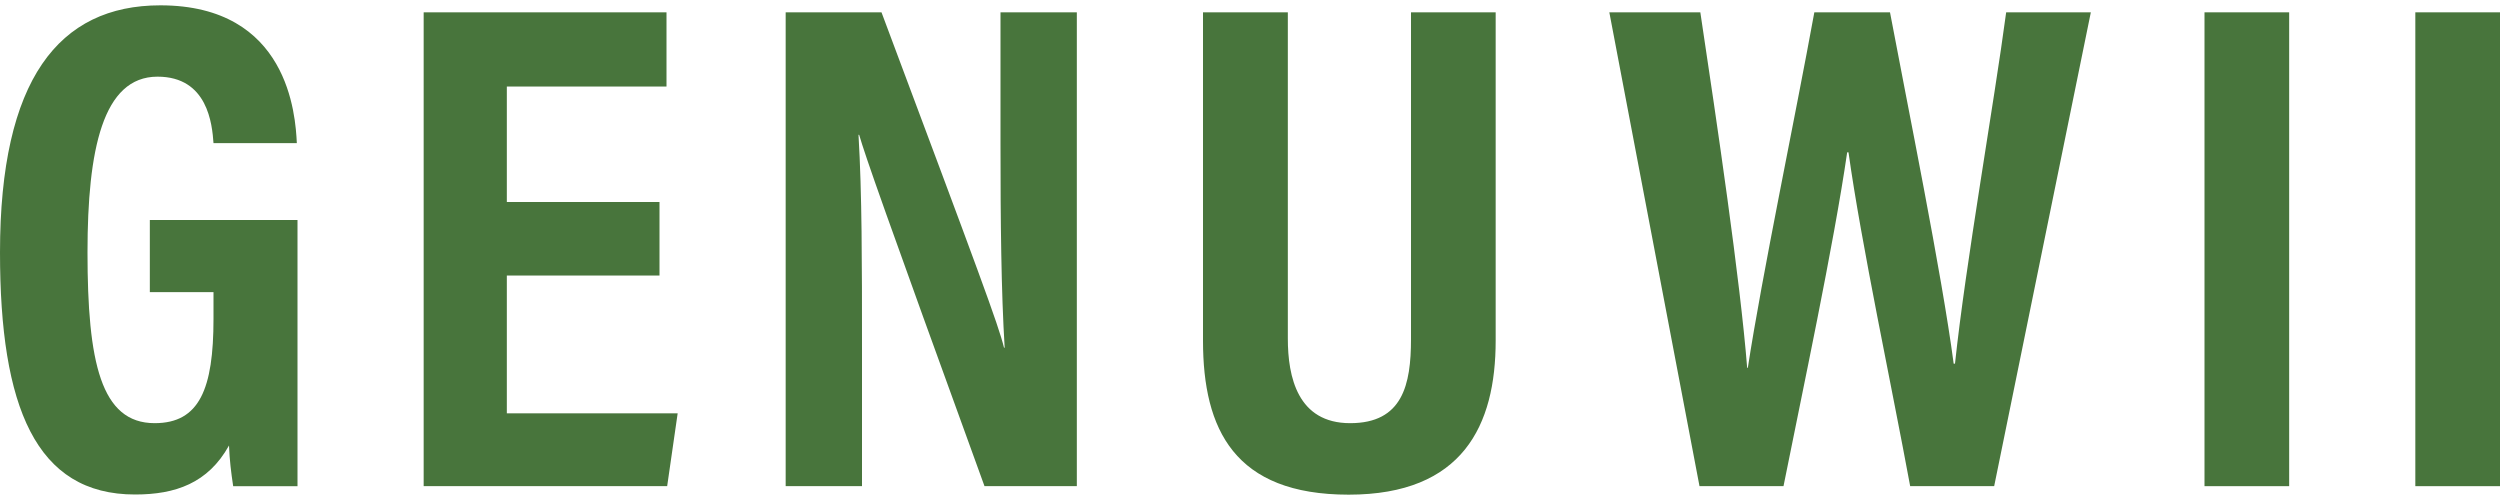
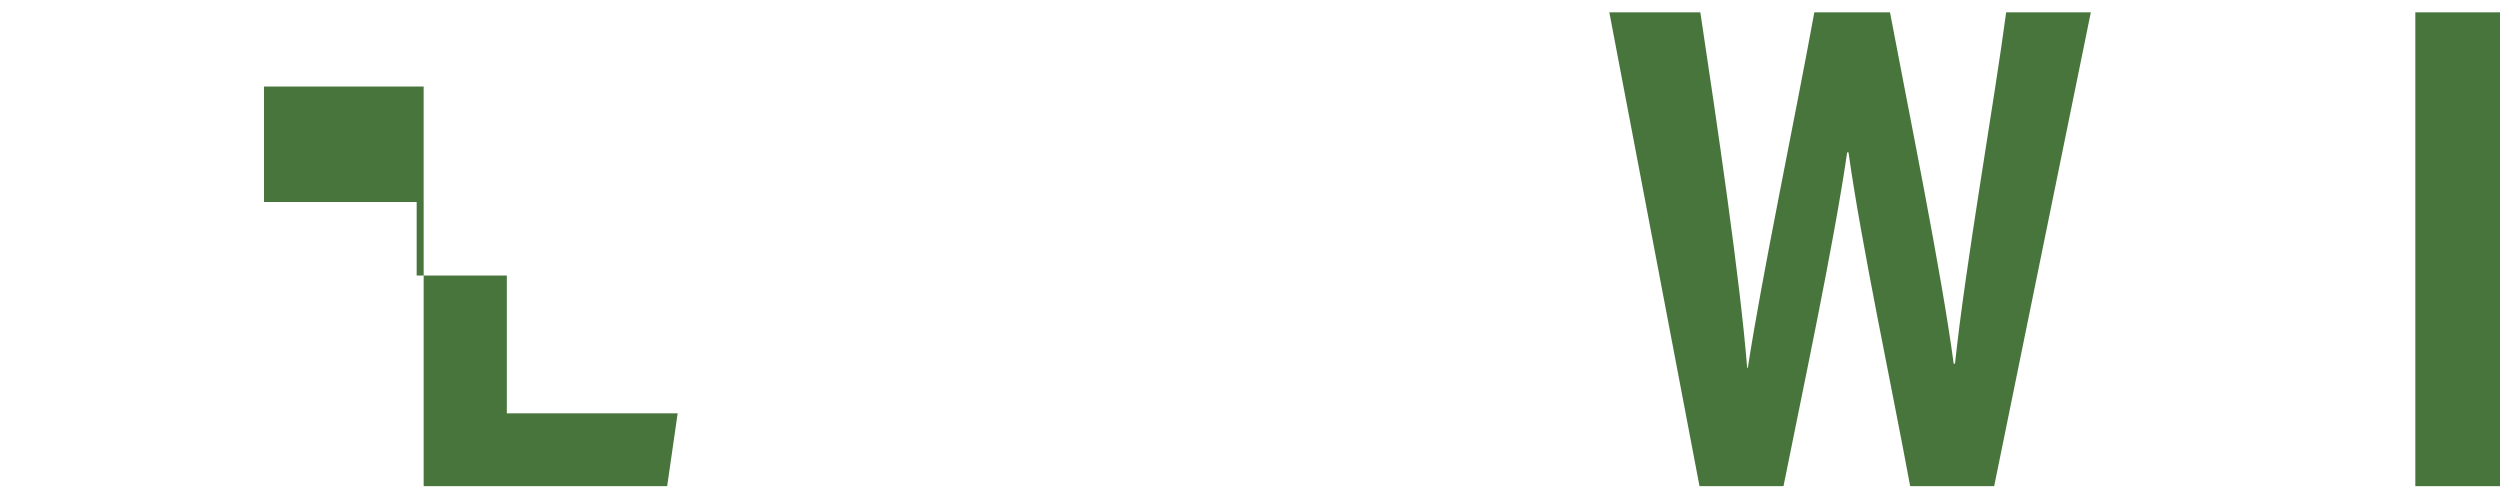
<svg xmlns="http://www.w3.org/2000/svg" id="_图层_1" data-name="图层 1" viewBox="0 0 150 30">
  <defs>
    <style>
      .cls-1 {
        fill: #48753C;
        stroke-width: 0px;
      }
    </style>
  </defs>
-   <path class="cls-1" d="M17.85,29.17h-3.86c-.13-.88-.21-1.51-.25-2.44-1.26,2.27-3.23,2.94-5.63,2.94C2.14,29.68,0,24.39,0,15.15,0,4.77,3.53.32,9.62.32c7.69,0,8.11,6.59,8.19,8.27h-5c-.08-1.13-.34-3.99-3.36-3.99-3.28,0-4.2,4.37-4.2,10.54,0,6.59.8,10.25,4.03,10.25,2.69,0,3.53-2.06,3.53-6.26v-1.6h-3.82v-4.33h8.86v15.96Z" />
-   <path class="cls-1" d="M39.57,16.53h-9.16v8.27h10.25l-.63,4.37h-14.61V.74h14.57v4.45h-9.58v6.93h9.16v4.41Z" />
-   <path class="cls-1" d="M47.14,29.17V.74h5.75c5.88,15.71,7.01,18.73,7.35,20.12h.04c-.21-3.4-.25-7.6-.25-12.26V.74h4.58v28.43h-5.54c-6.09-16.76-7.14-19.78-7.52-21.08h-.04c.21,3.53.21,7.69.21,12.81v8.27h-4.58Z" />
-   <path class="cls-1" d="M77.27.74v19.57c0,2.31.59,5.08,3.74,5.08s3.65-2.31,3.65-5.04V.74h5.08v19.7c0,5.08-1.97,9.24-8.82,9.24s-8.74-3.91-8.74-9.24V.74h5.08Z" />
+   <path class="cls-1" d="M39.57,16.53h-9.16v8.27h10.25l-.63,4.37h-14.61V.74v4.45h-9.58v6.93h9.16v4.41Z" />
  <path class="cls-1" d="M101.97,29.17L96.56.74h5.46c1.01,6.72,2.39,16.04,2.81,21.33h.04c.84-5.5,2.86-15.12,3.99-21.33h4.54c1.05,5.59,3.11,15.67,3.82,21.08h.08c.63-5.96,2.35-15.66,3.07-21.08h5.08l-5.8,28.43h-5.04c-1.09-5.92-2.94-14.57-3.7-20.03h-.08c-.8,5.54-2.73,14.57-3.82,20.03h-5.04Z" />
-   <path class="cls-1" d="M137.35.74v28.43h-5.08V.74h5.08Z" />
  <path class="cls-1" d="M150,.74v28.43h-5.08V.74h5.08Z" />
</svg>